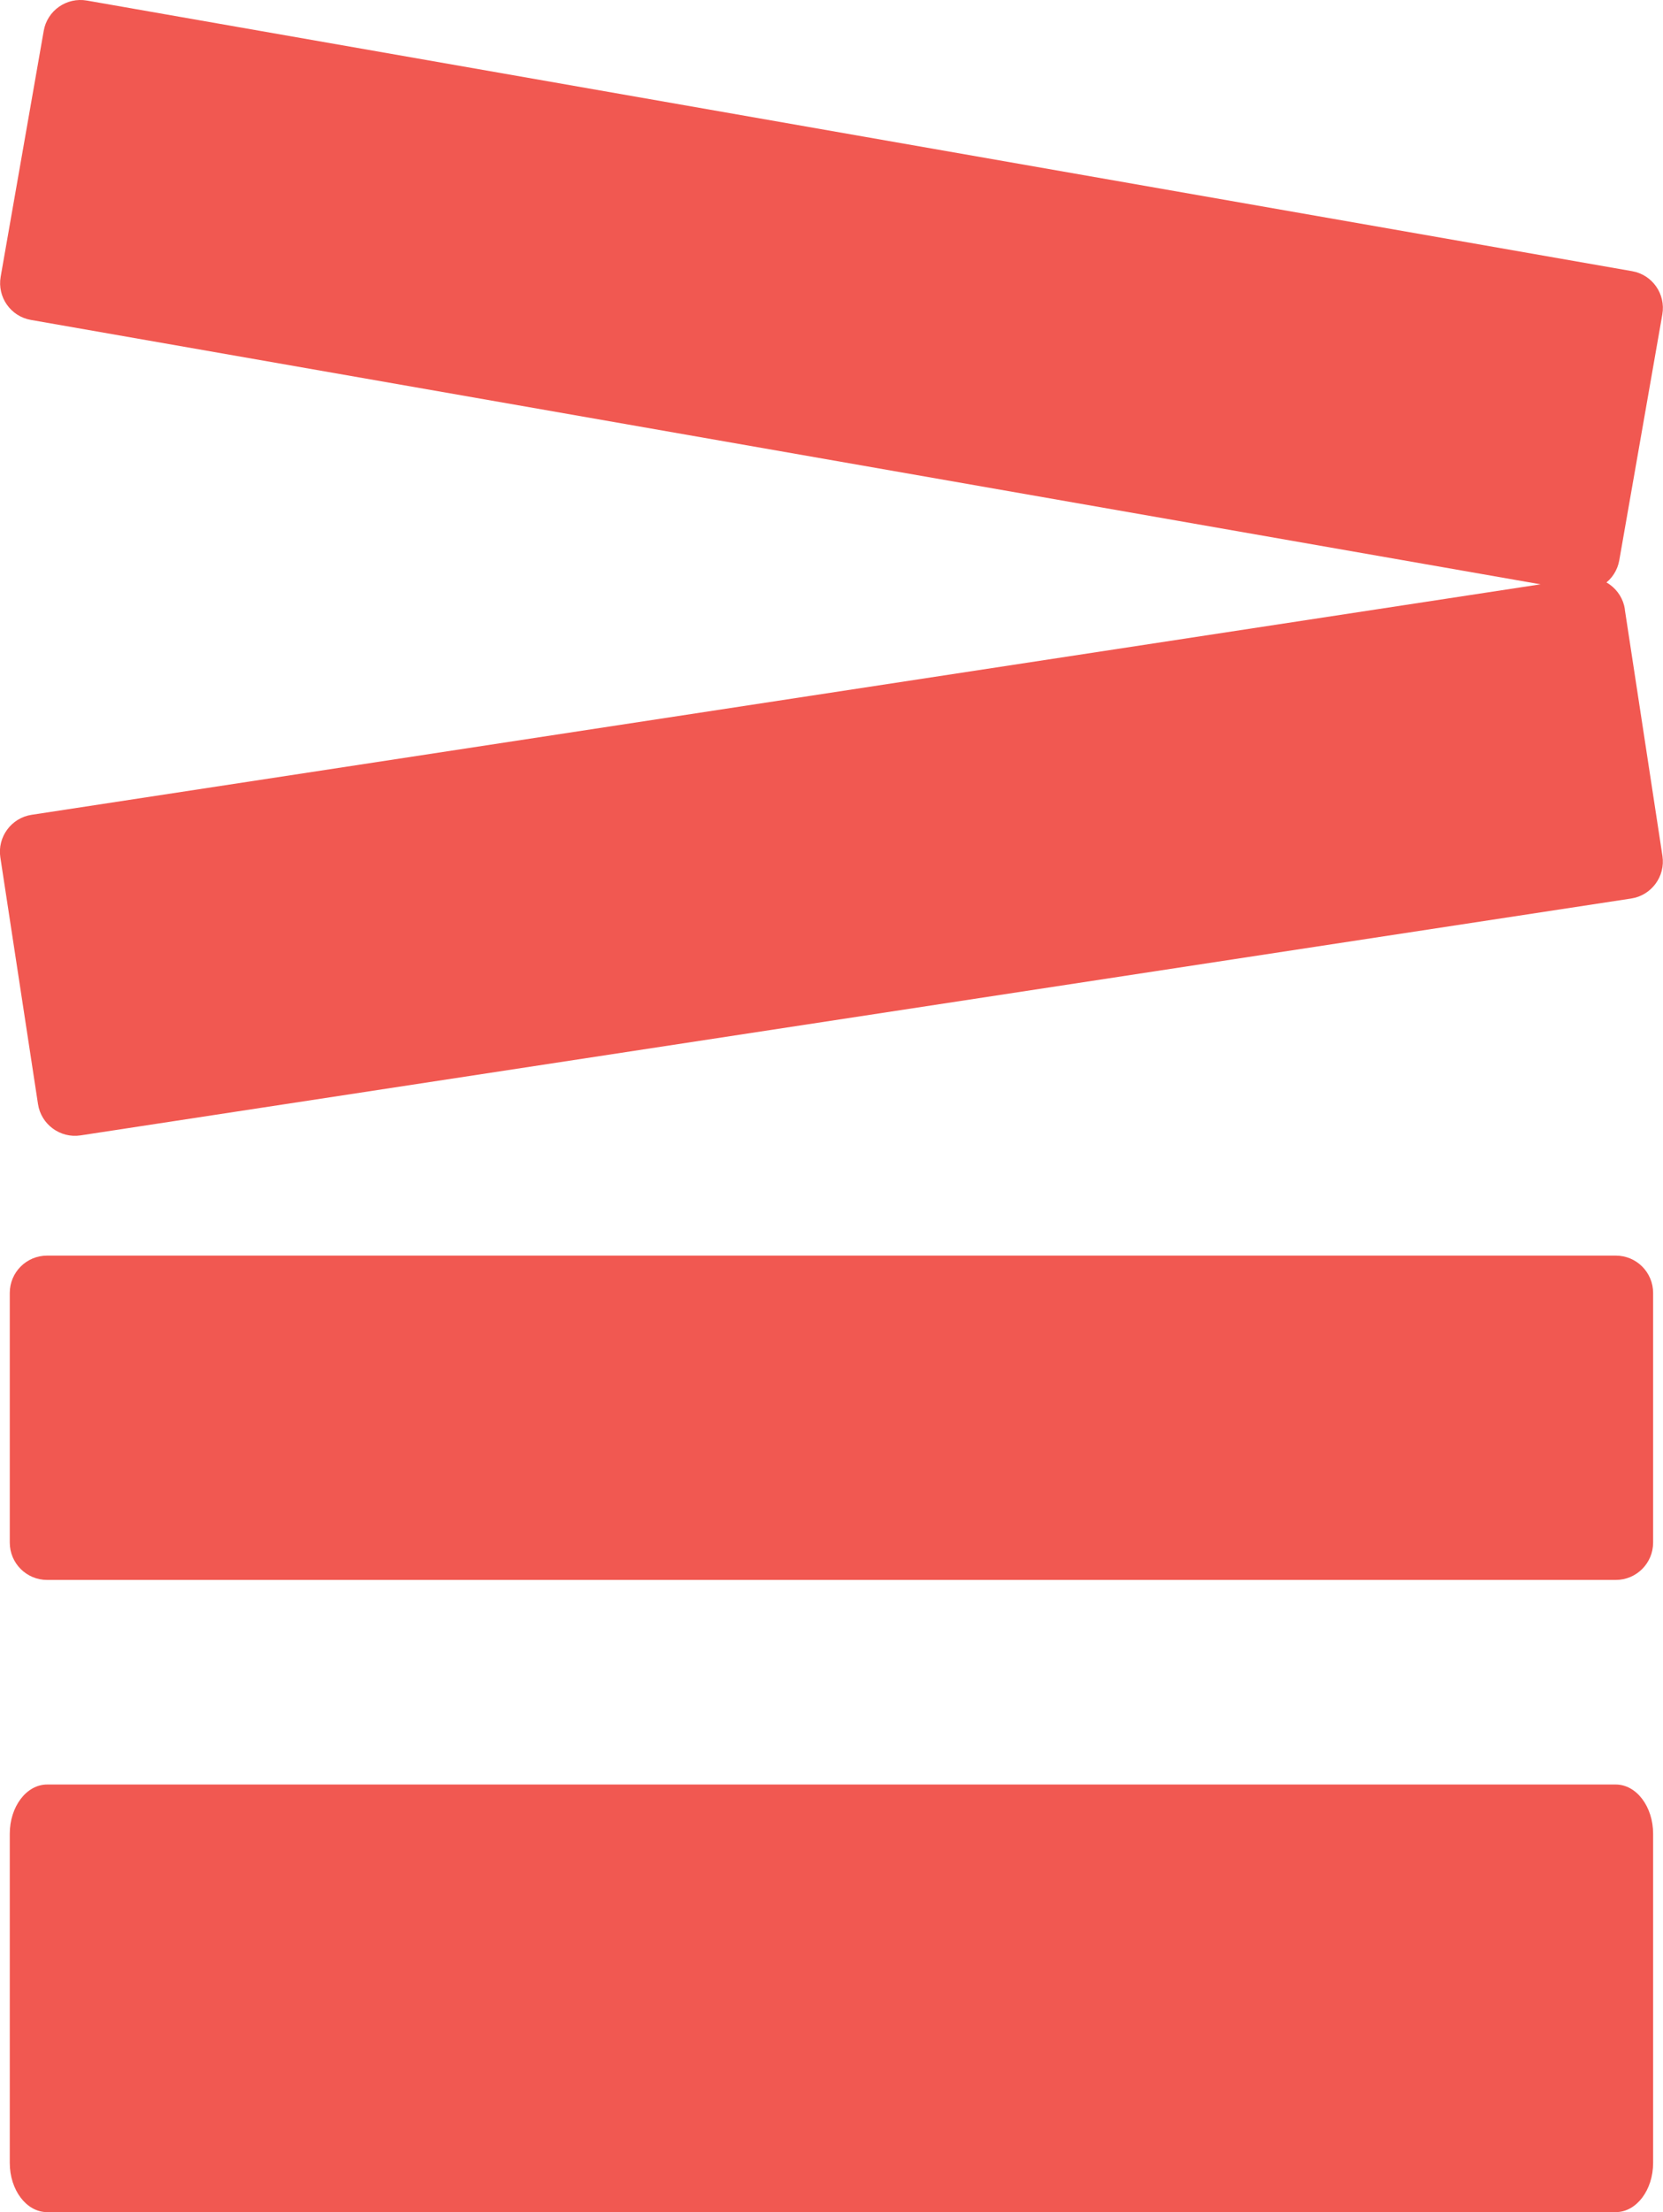
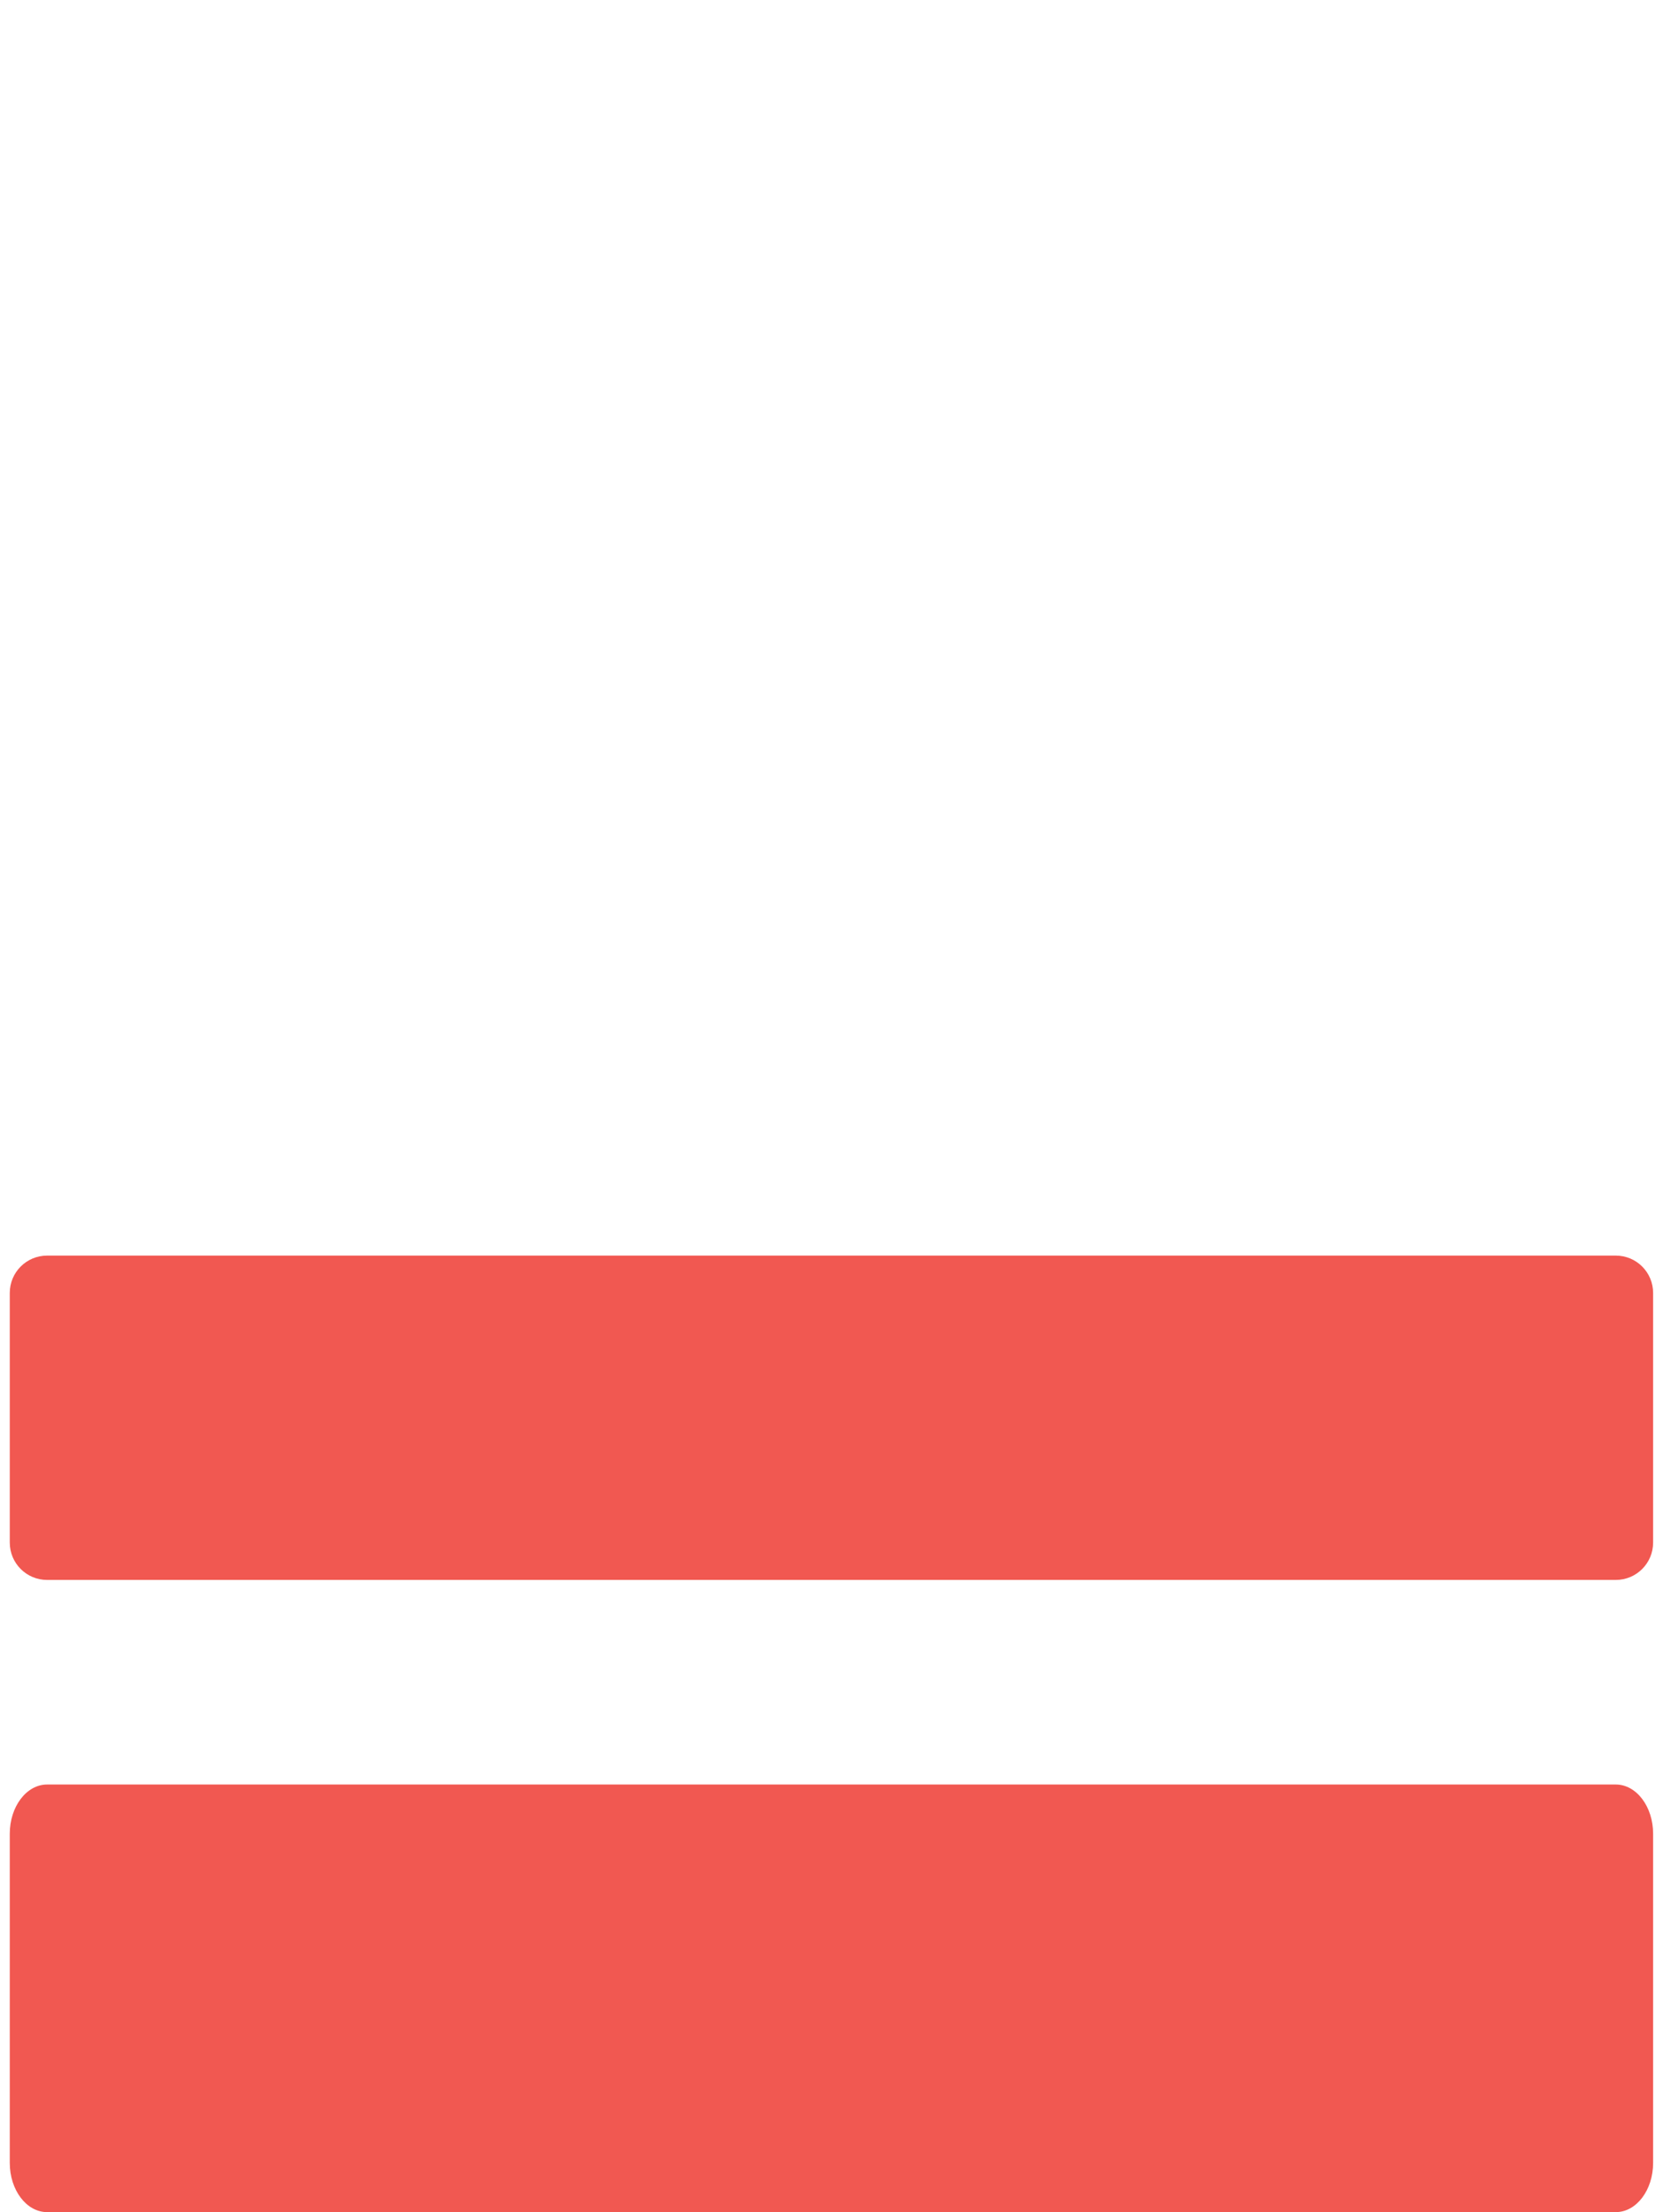
<svg xmlns="http://www.w3.org/2000/svg" id="Calque_2" viewBox="0 0 151.42 201.34">
  <defs>
    <style>.cls-1{fill:#f15851;stroke-width:0px;}</style>
  </defs>
  <g id="Calque_1-2">
    <path class="cls-1" d="M150.52,166.9c0-2.47-1.52-4.48-3.4-4.48H4.29c-1.88,0-3.4,2.01-3.4,4.48v29.96c0,2.47,1.52,4.48,3.4,4.48h142.83c1.88,0,3.4-2.01,3.4-4.48v-29.96Z" />
-     <path class="cls-1" d="M150.52,117.68c0-1.88-1.52-3.4-3.4-3.4H4.29c-1.88,0-3.4,1.52-3.4,3.4v22.72c0,1.88,1.52,3.4,3.4,3.4h142.83c1.88,0,3.4-1.52,3.4-3.4v-22.72Z" />
-     <path class="cls-1" d="M147.95,55.45c-.28-1.85-2.02-3.13-3.87-2.85l-70.29,10.73L2.88,74.16c-1.85.28-3.13,2.02-2.85,3.87l3.43,22.46c.28,1.85,2.02,3.13,3.87,2.85l141.19-21.56c1.85-.28,3.13-2.02,2.85-3.87l-3.43-22.46Z" />
-     <path class="cls-1" d="M151.36,28.61c.32-1.85-.91-3.61-2.76-3.93l-70.04-12.26L7.91.05c-1.85-.32-3.61.91-3.93,2.76L.06,25.19c-.32,1.85.91,3.61,2.76,3.93l140.69,24.63c1.85.32,3.61-.91,3.93-2.76l3.92-22.38Z" />
+     <path class="cls-1" d="M150.52,117.68c0-1.88-1.52-3.4-3.4-3.4H4.29c-1.88,0-3.4,1.52-3.4,3.4v22.72c0,1.88,1.52,3.4,3.4,3.4h142.83c1.88,0,3.4-1.52,3.4-3.4v-22.72" />
  </g>
</svg>